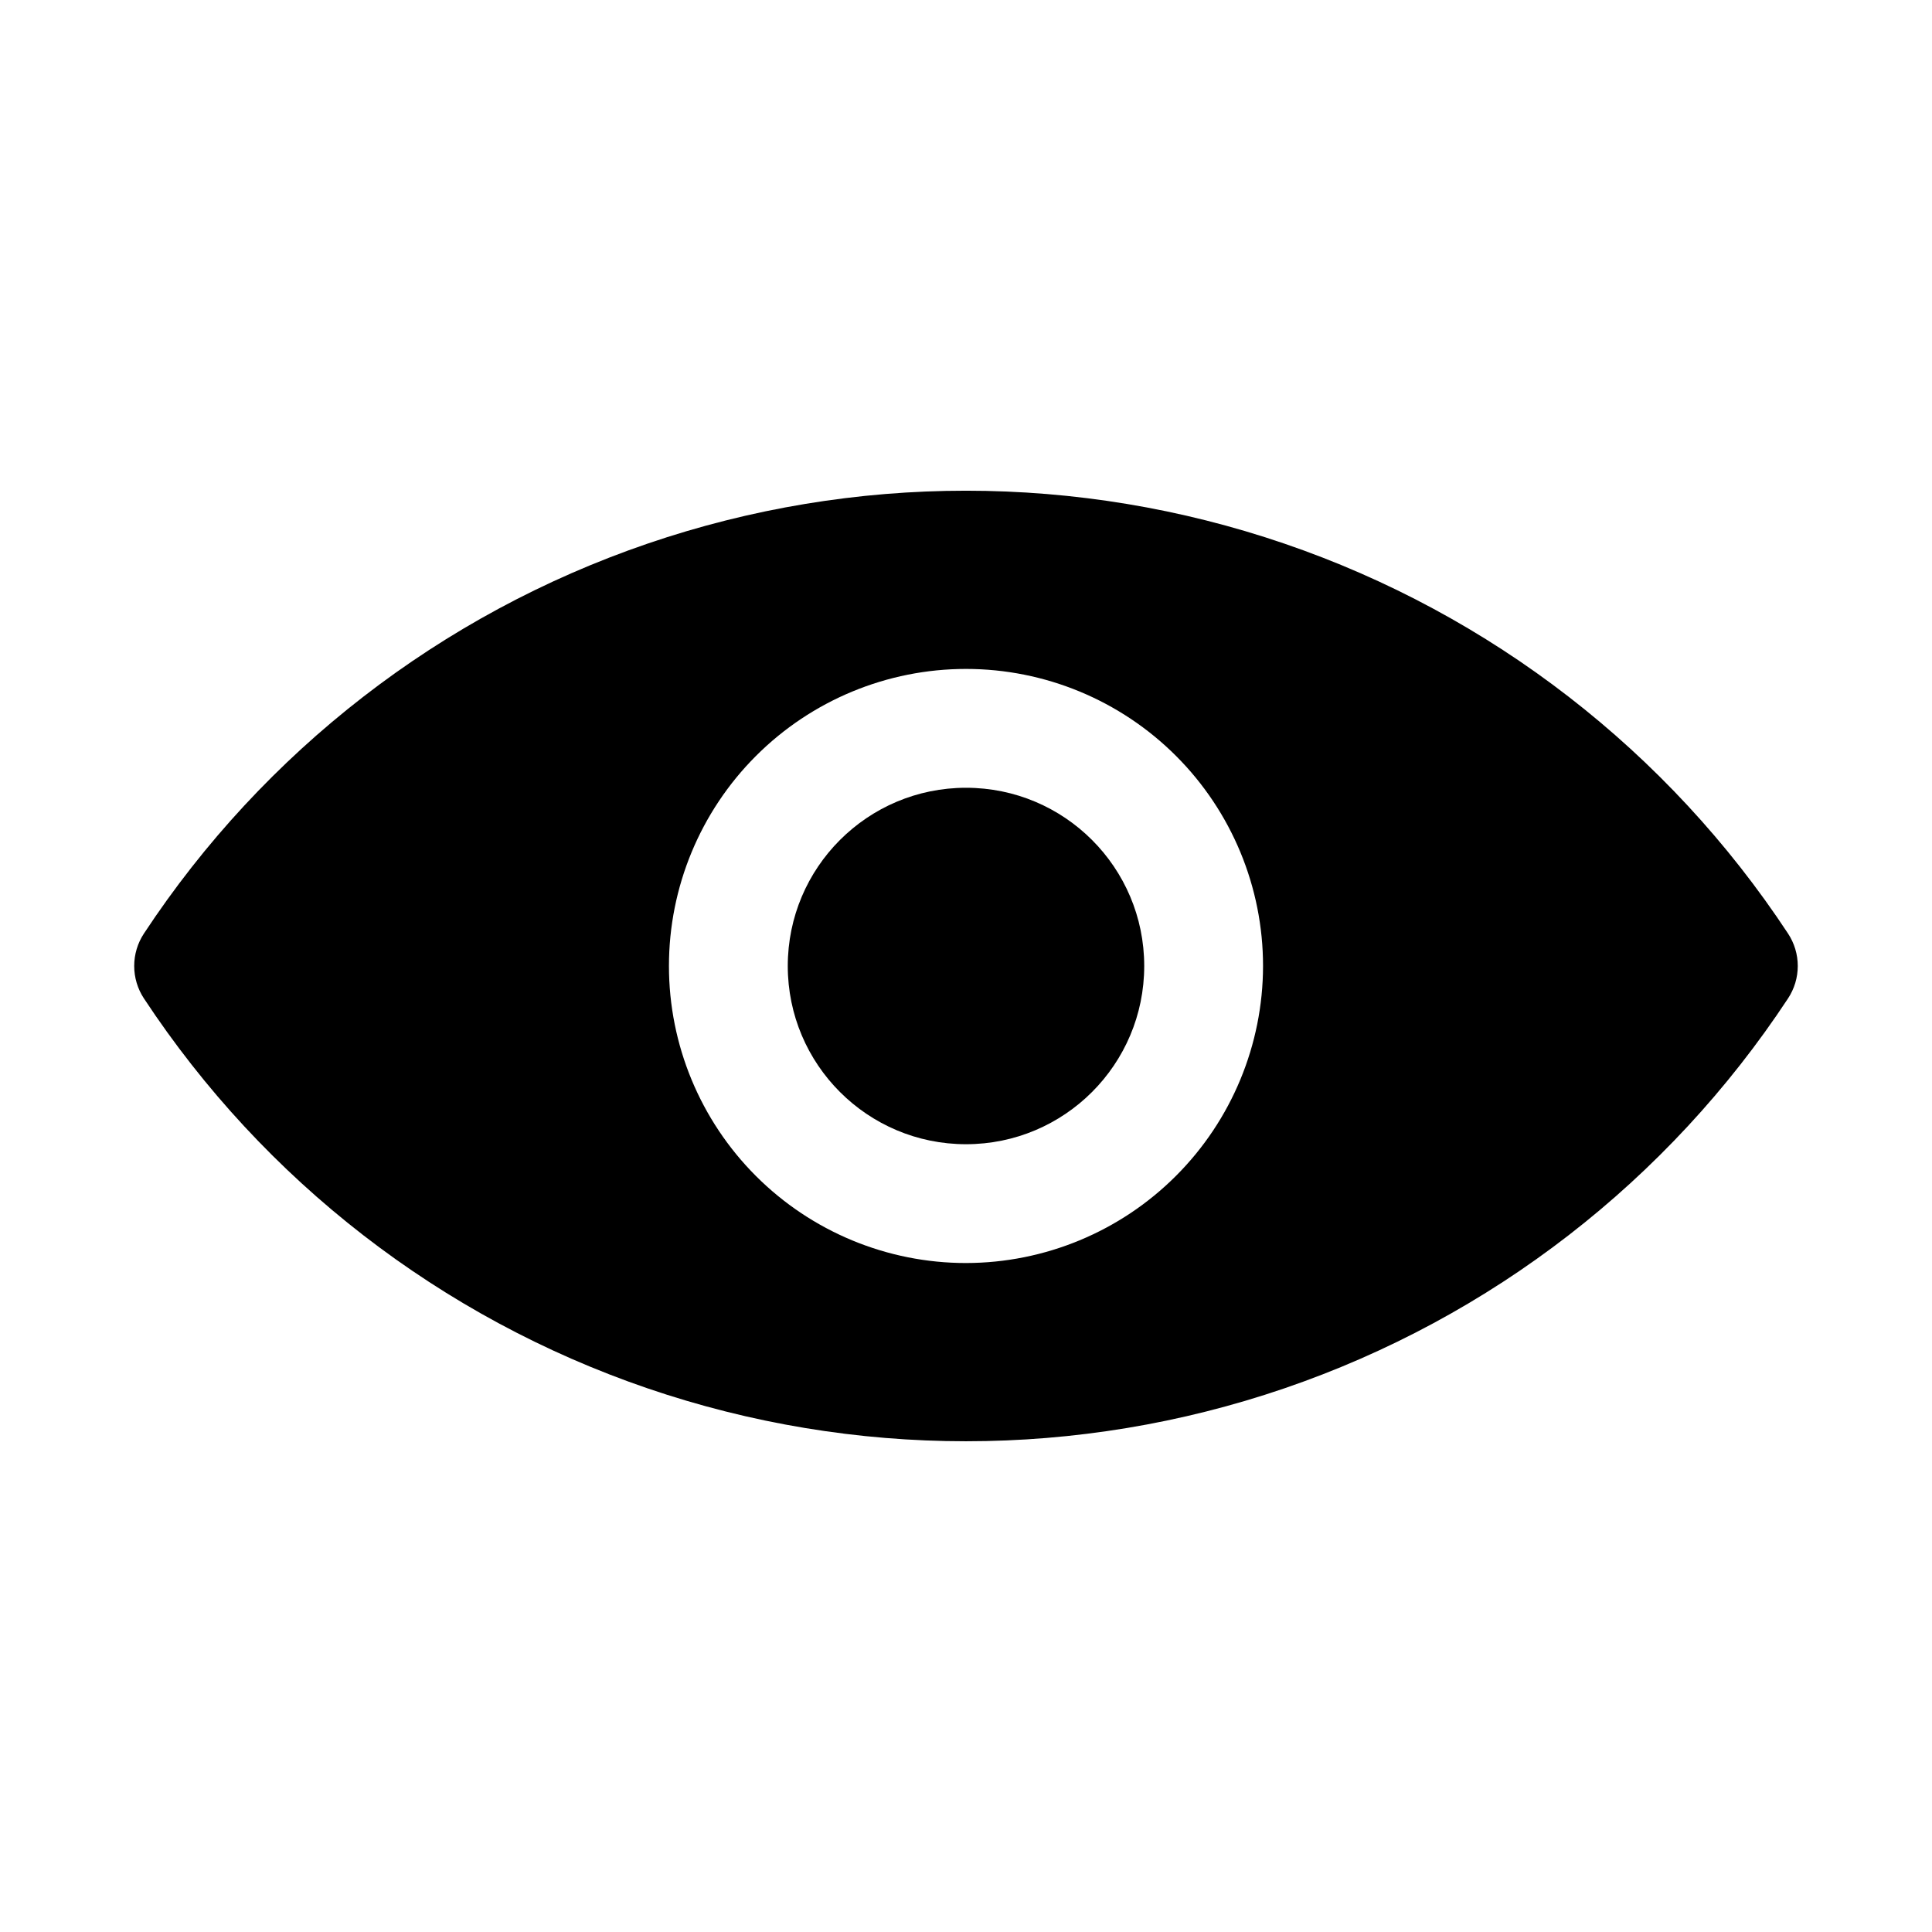
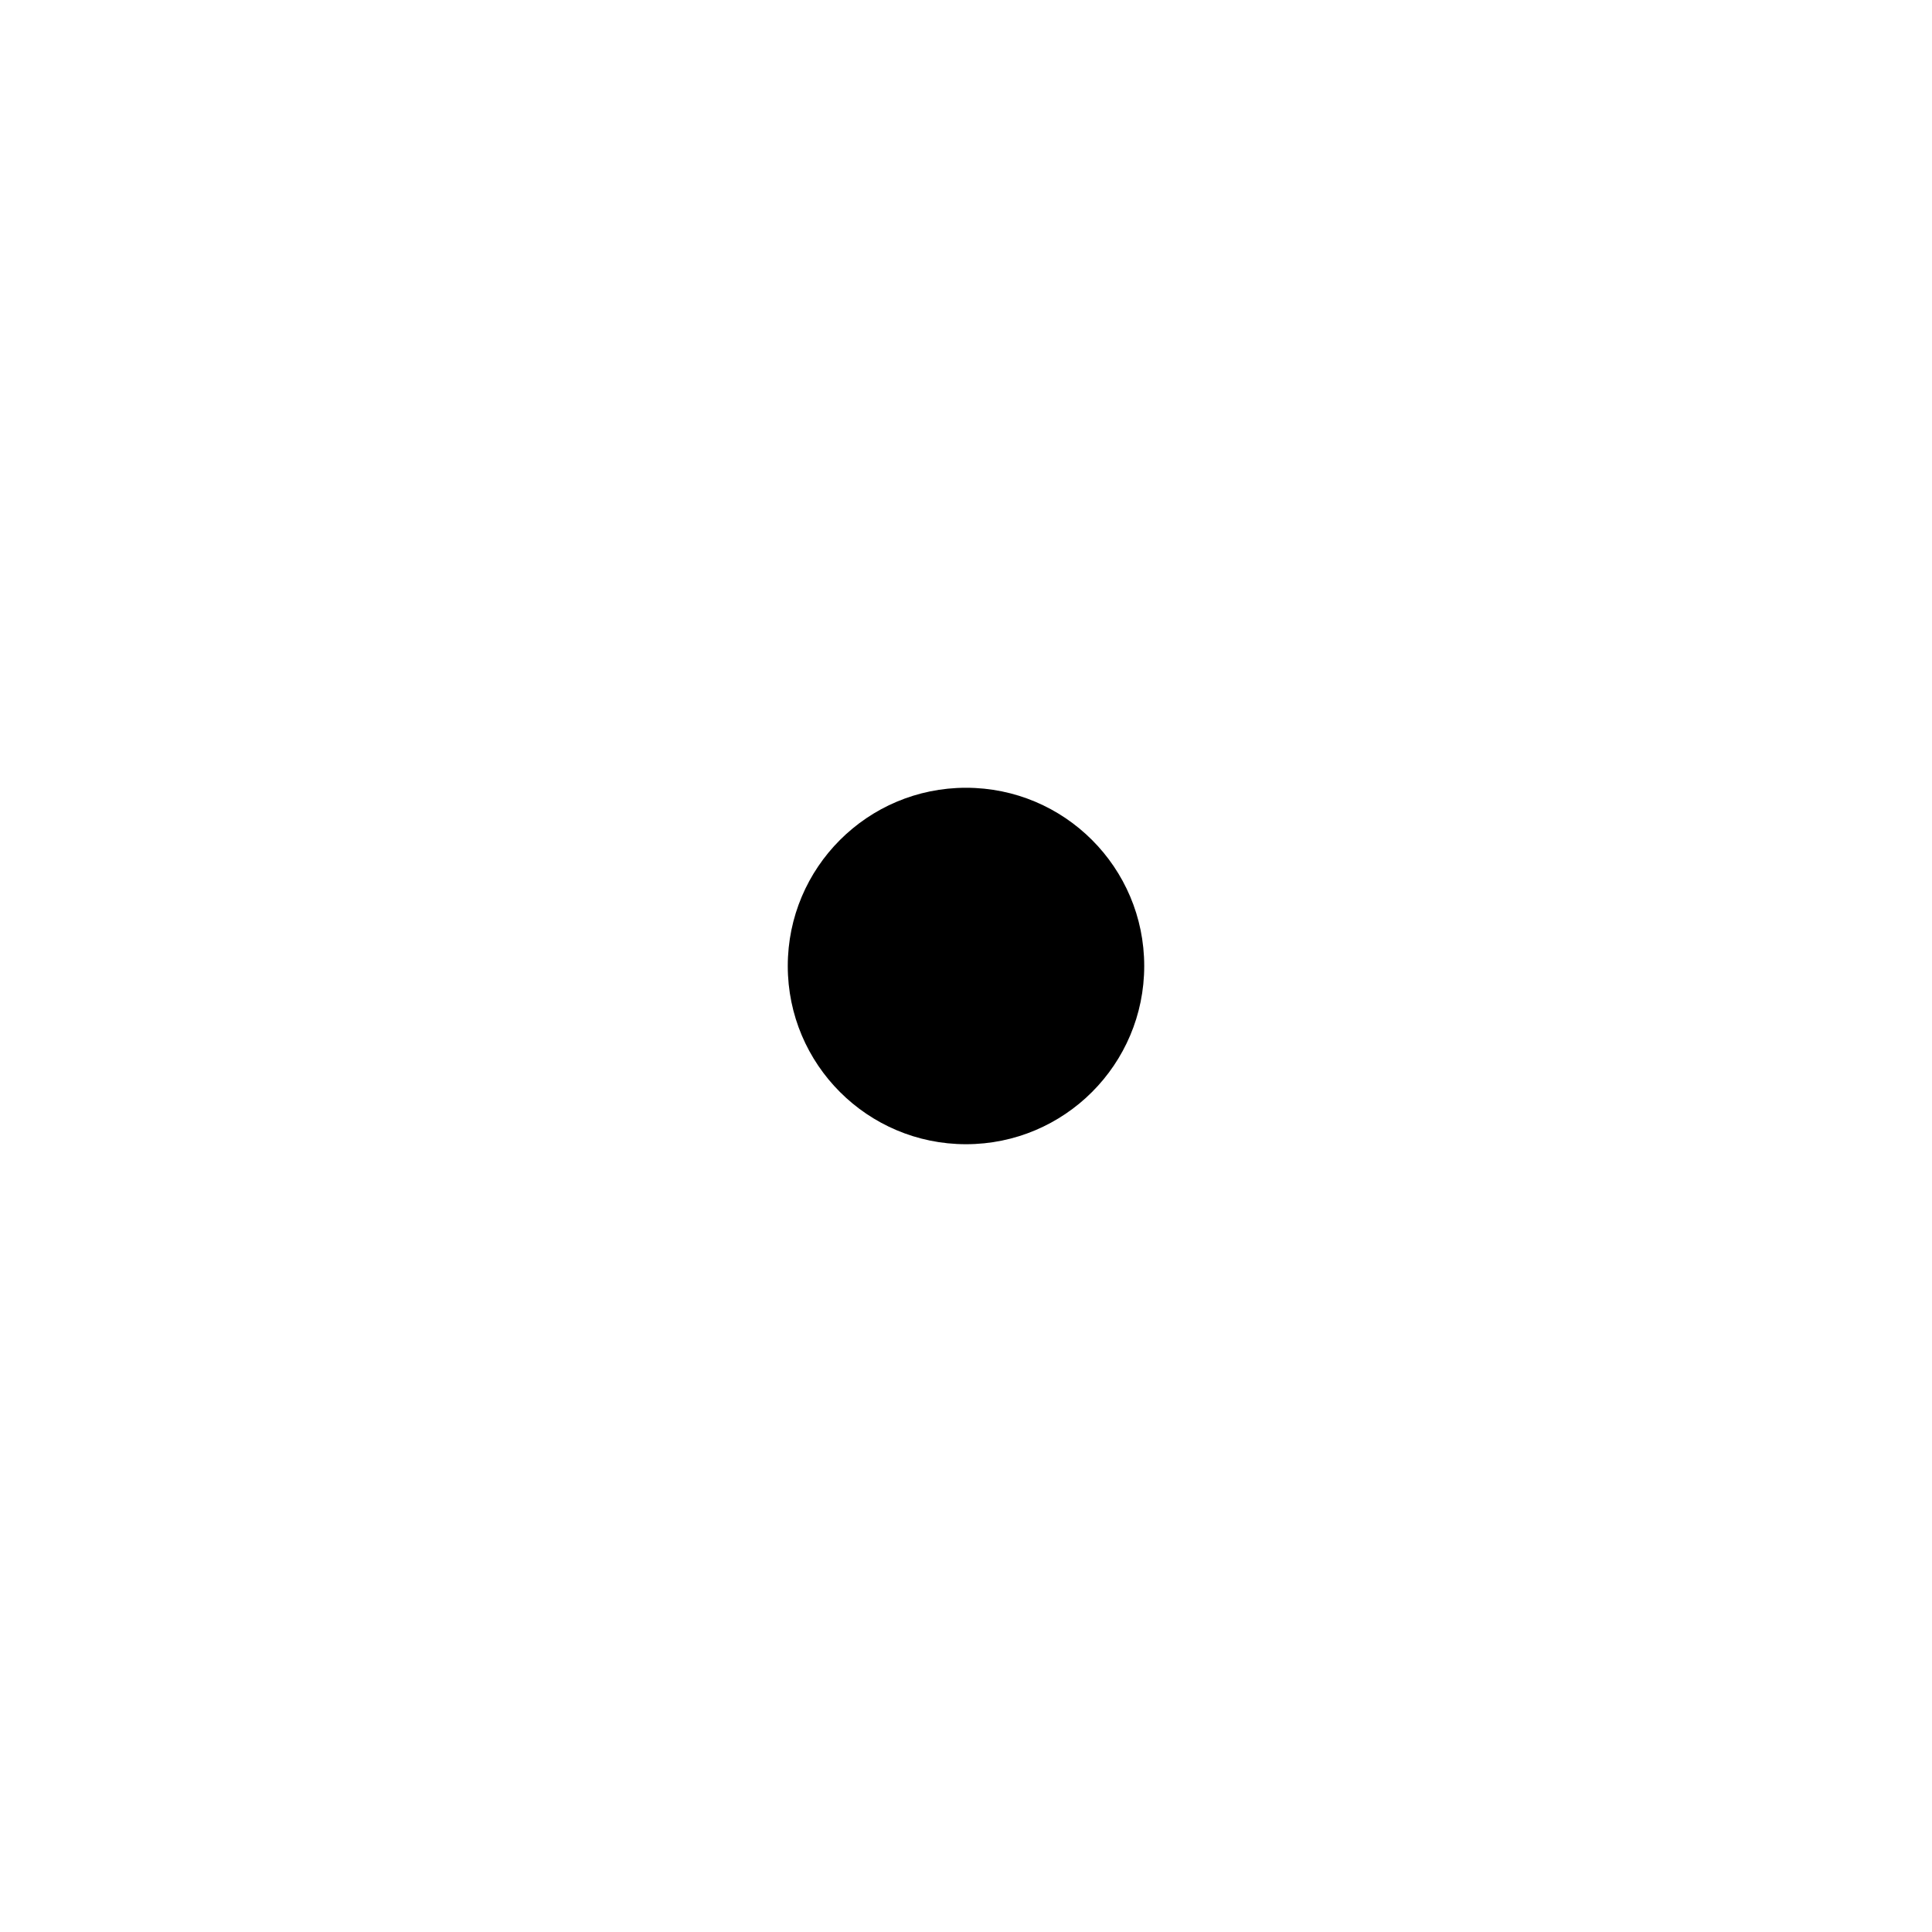
<svg xmlns="http://www.w3.org/2000/svg" fill="#000000" width="800px" height="800px" version="1.1" viewBox="144 144 512 512">
  <g>
-     <path d="m617.85 391.4c-31.805-48.281-78.75-84.625-133.46-103.33s-114.08-18.703-168.79 0-101.65 55.047-133.46 103.33c-1.68 2.551-2.574 5.539-2.574 8.598 0 3.055 0.895 6.043 2.574 8.594 31.809 48.281 78.75 84.625 133.46 103.33s114.08 18.703 168.79 0 101.65-55.047 133.46-103.33c1.68-2.551 2.578-5.539 2.578-8.594 0-3.059-0.898-6.047-2.578-8.598zm-217.85 87.316c-20.879 0-40.902-8.293-55.664-23.055-14.766-14.766-23.059-34.789-23.059-55.664 0-20.879 8.293-40.902 23.059-55.664 14.762-14.766 34.785-23.059 55.664-23.059 20.875 0 40.898 8.293 55.664 23.059 14.762 14.762 23.055 34.785 23.055 55.664-0.023 20.867-8.328 40.879-23.086 55.633-14.754 14.758-34.766 23.062-55.633 23.086z" />
    <path d="m447.23 400c0 26.086-21.145 47.23-47.23 47.23s-47.234-21.145-47.234-47.23 21.148-47.234 47.234-47.234 47.23 21.148 47.23 47.234" />
  </g>
</svg>